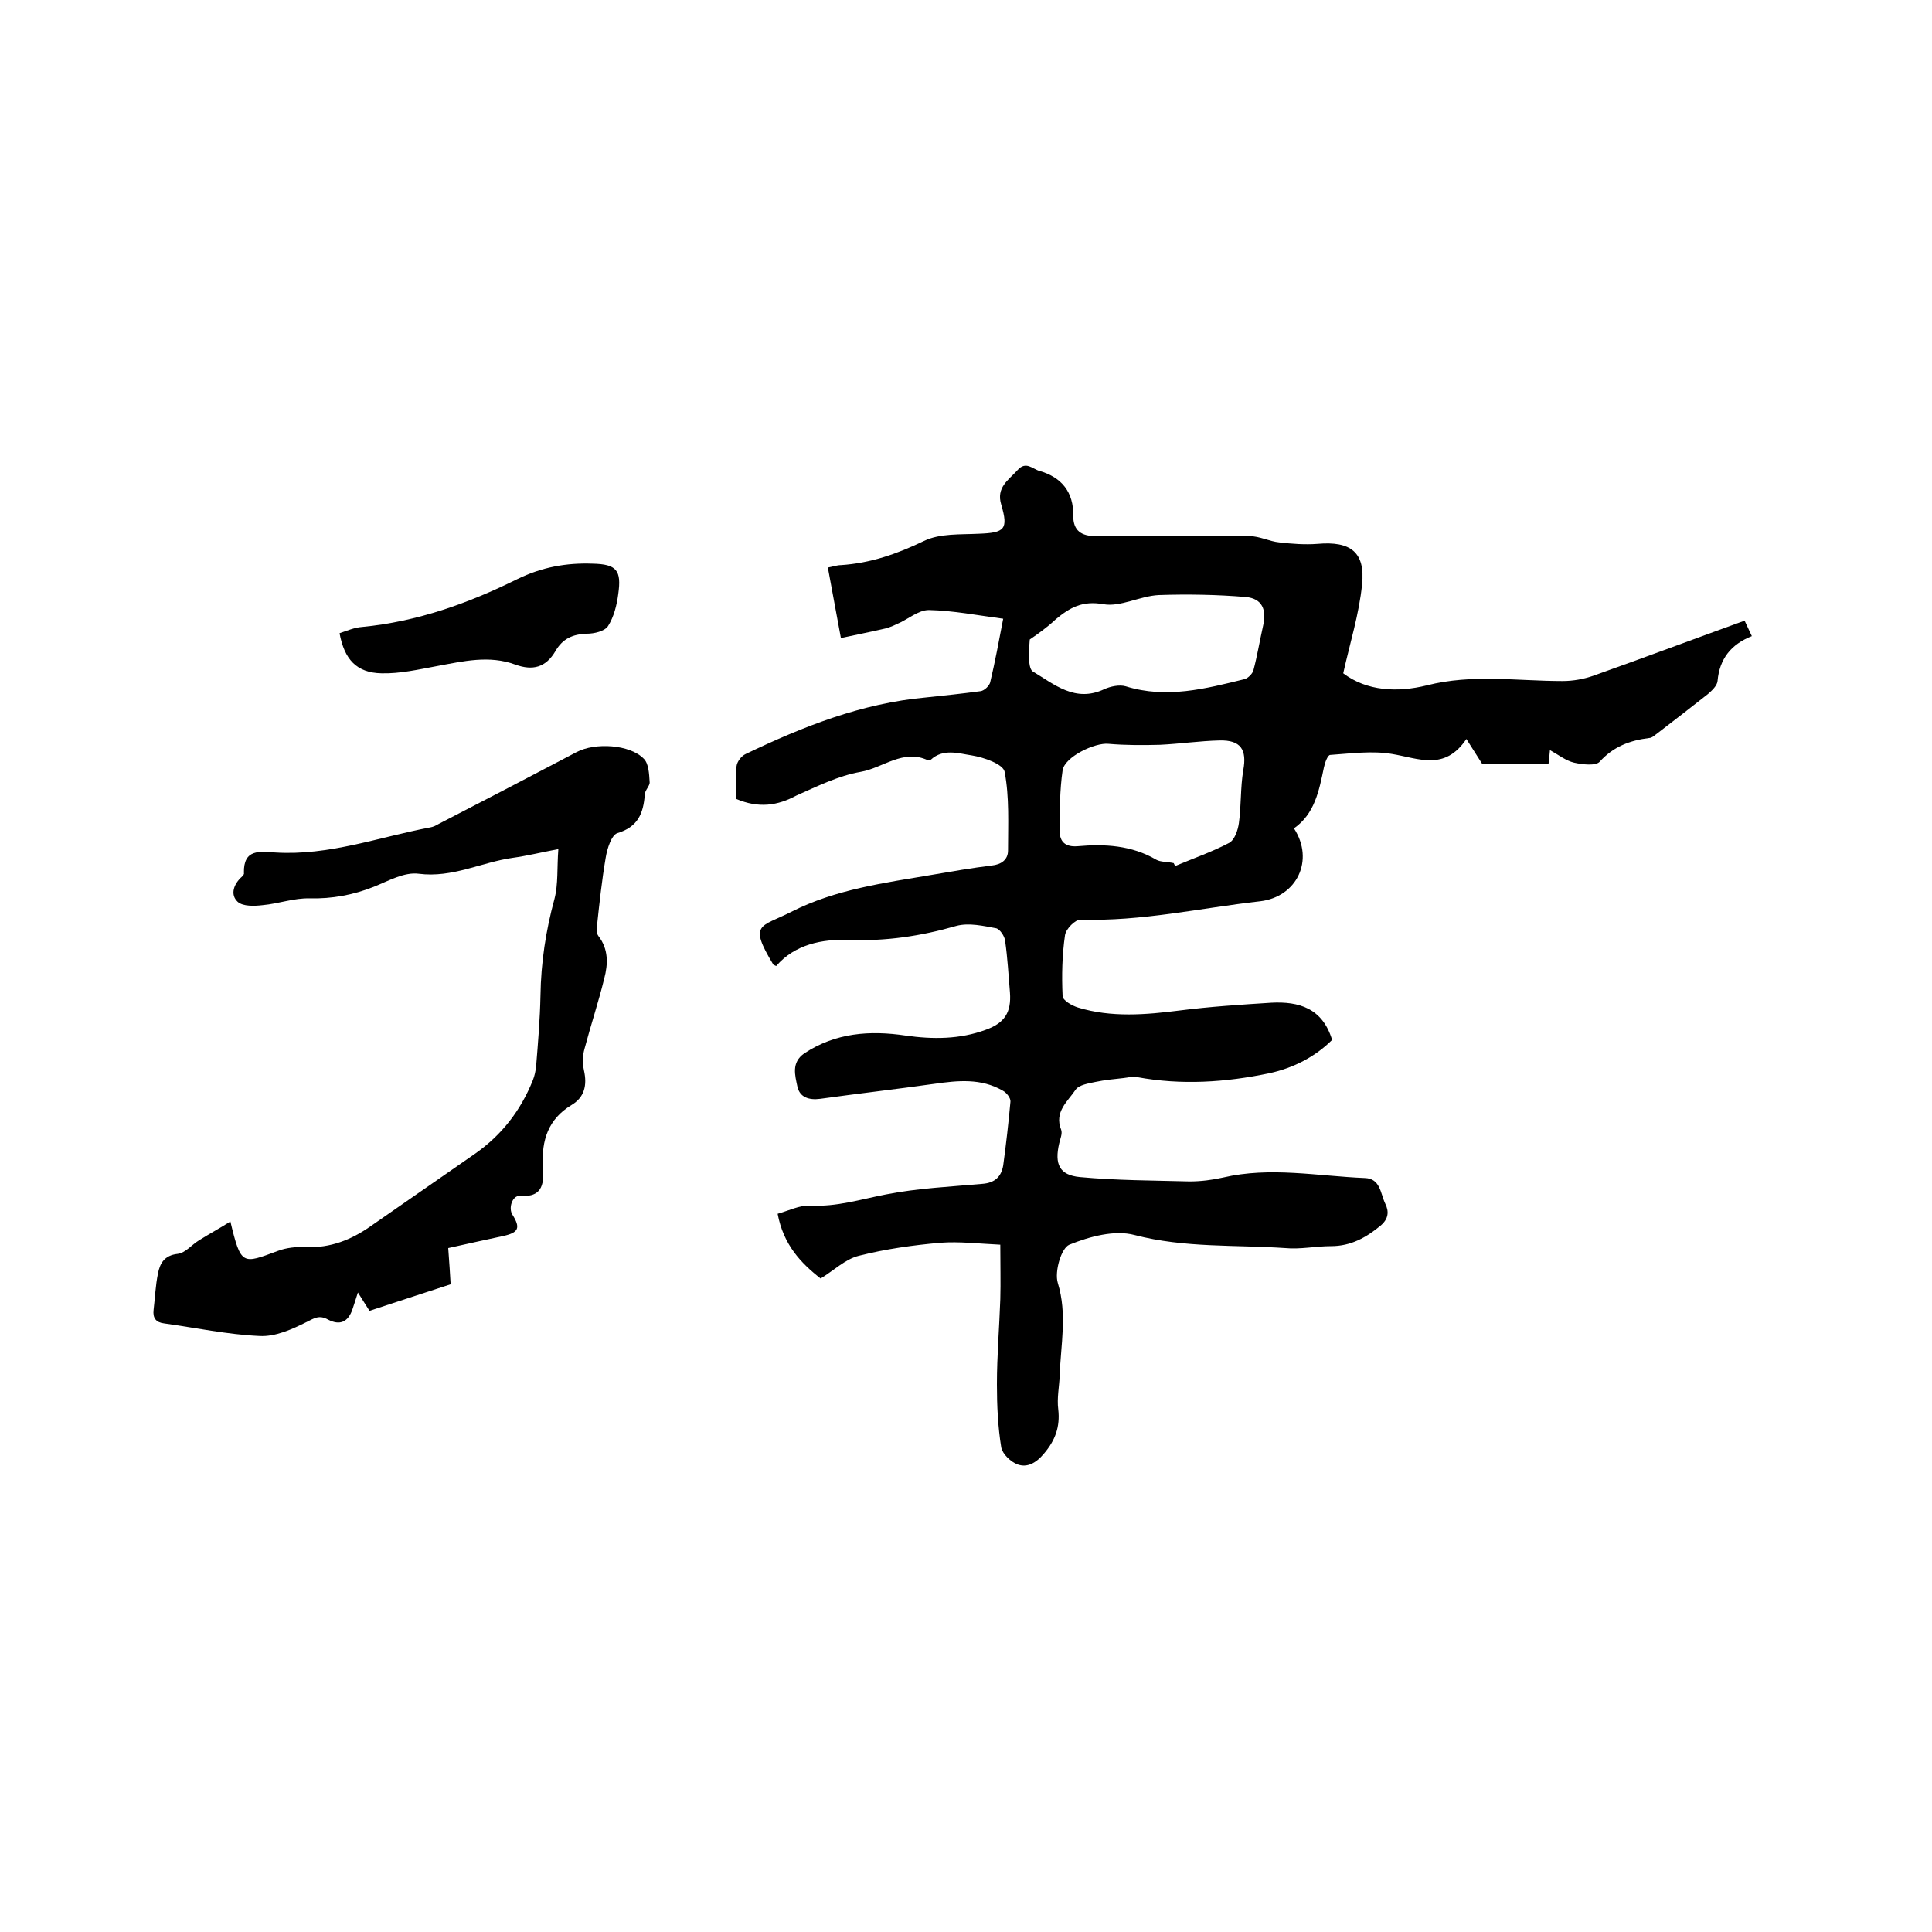
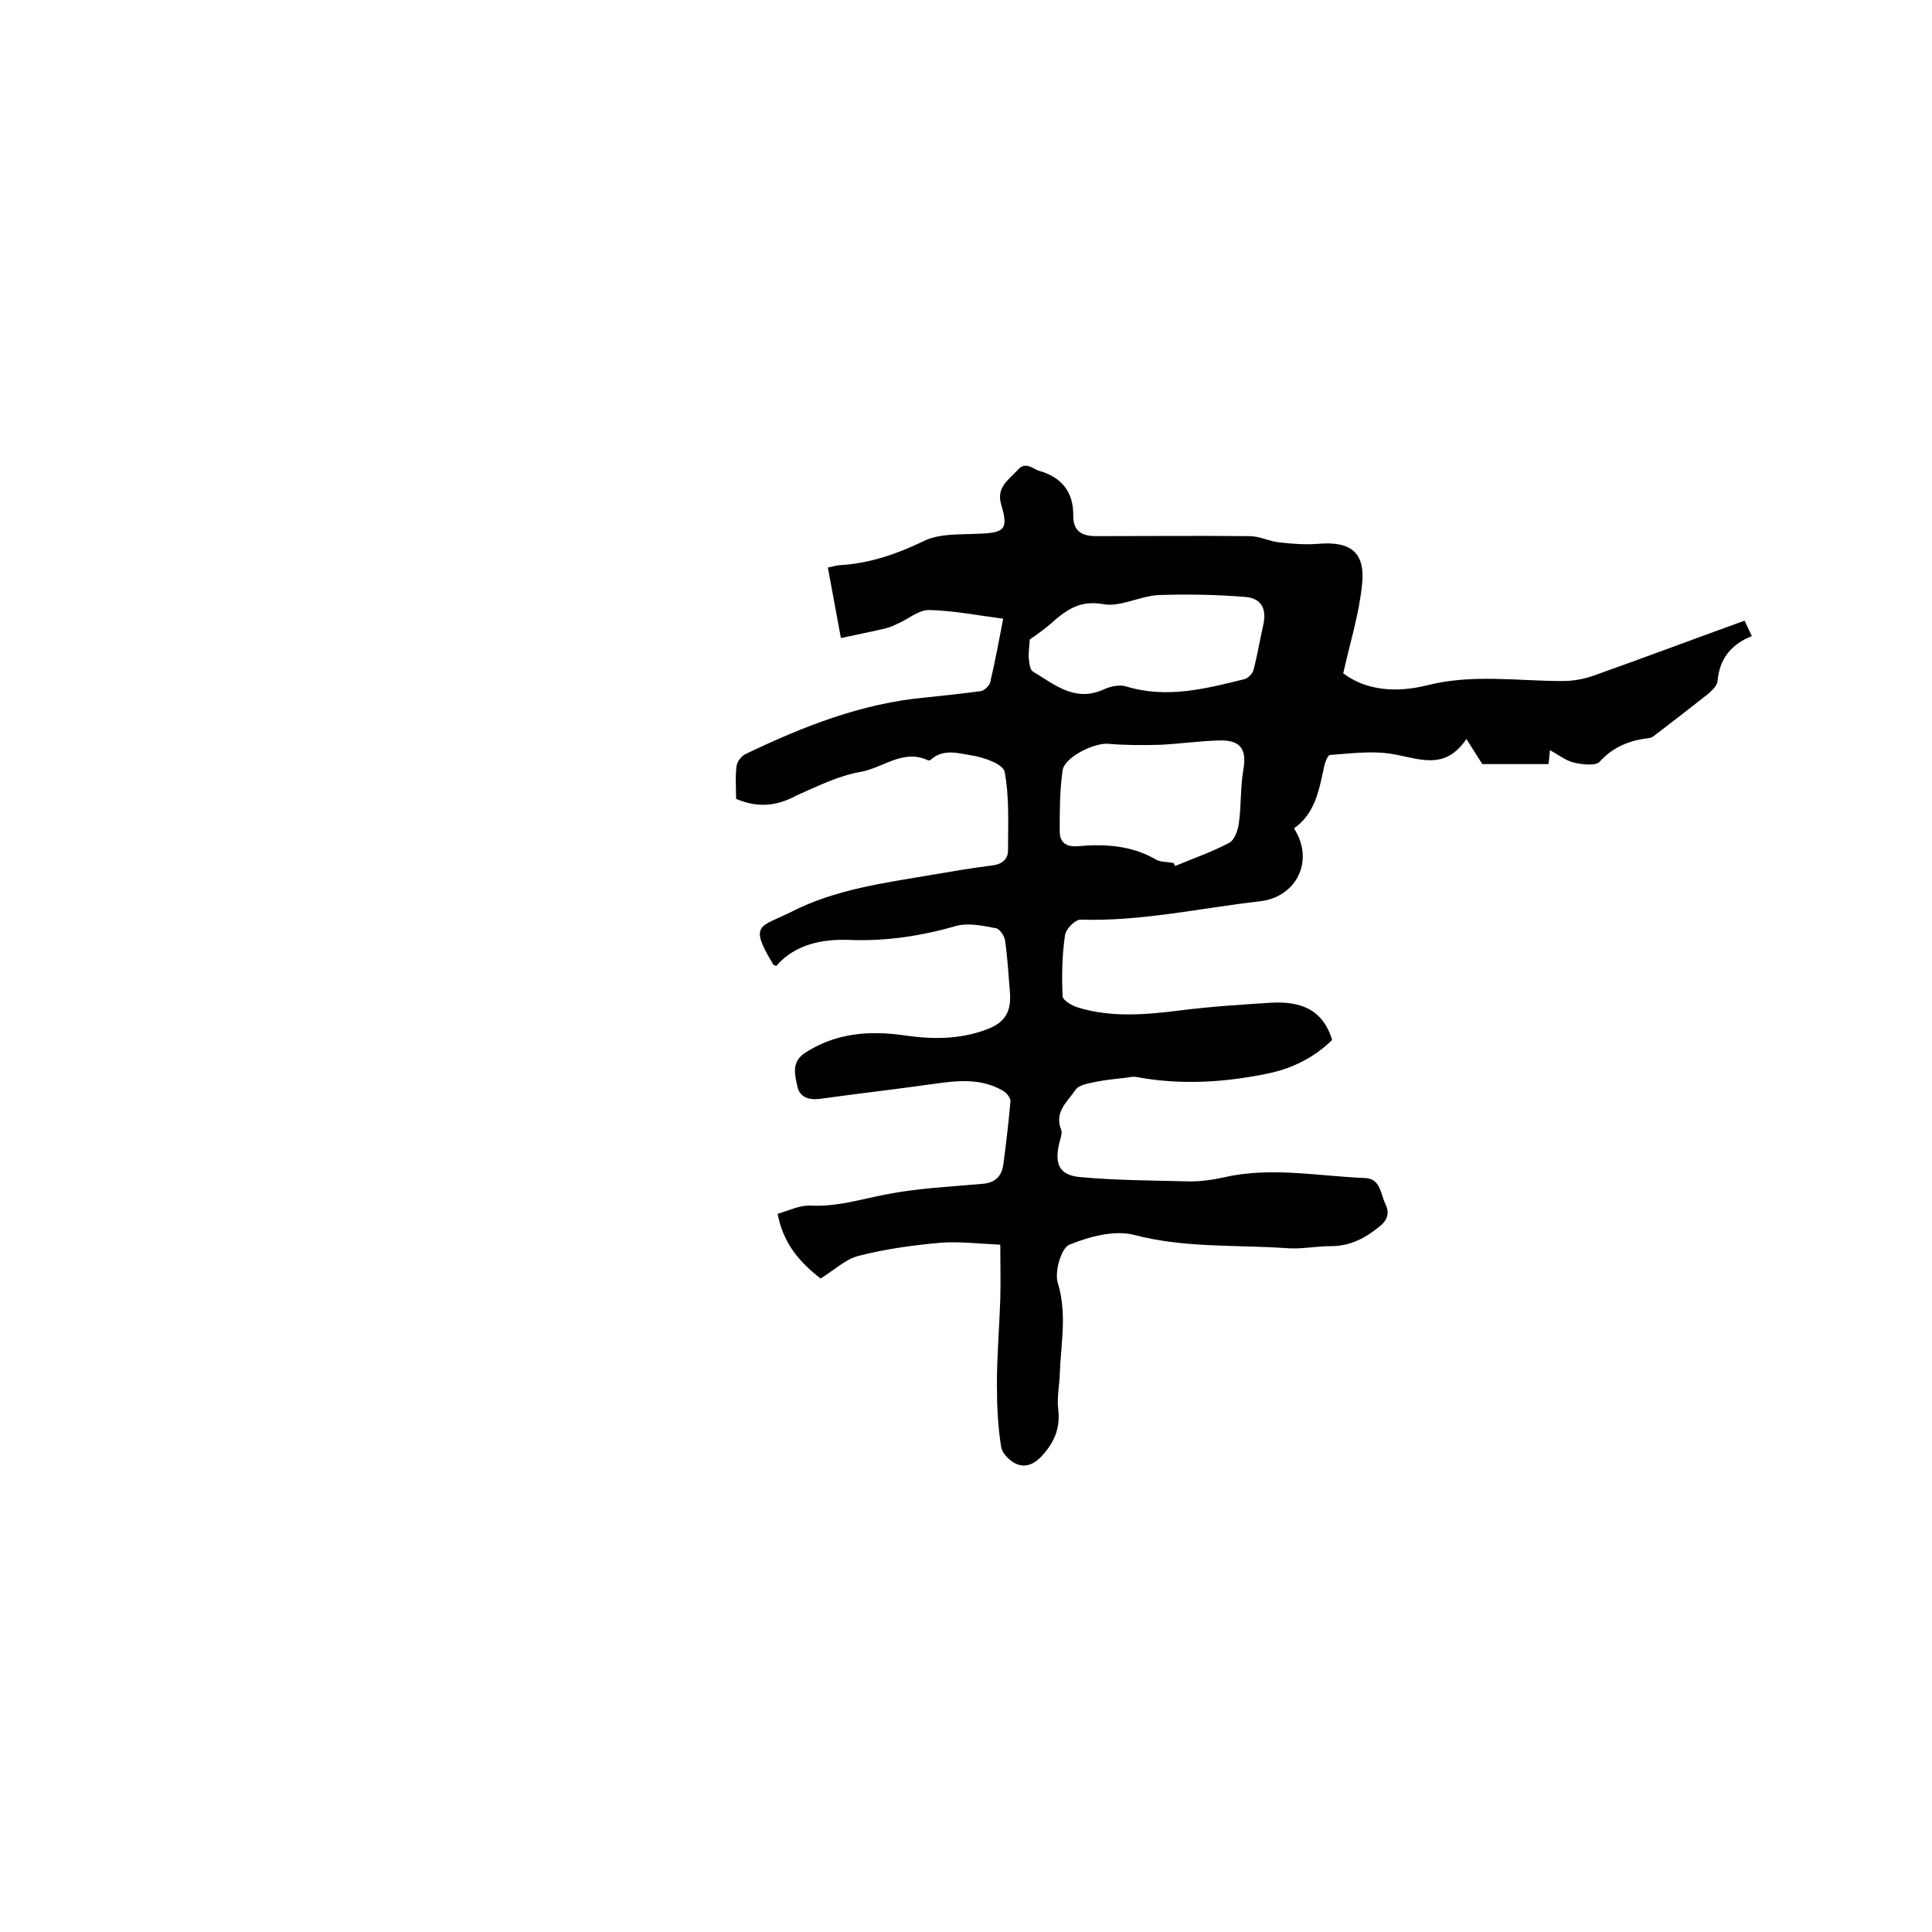
<svg xmlns="http://www.w3.org/2000/svg" enable-background="new 0 0 400 400" viewBox="0 0 400 400">
  <path d="m152.4 165.4c0-2.2-.2-4.5.1-6.8.1-.9 1-2.1 1.9-2.5 11.9-5.7 24-10.5 37.3-11.7 3.8-.4 7.6-.8 11.3-1.3.8-.1 1.8-1.1 2-1.8 1-4.2 1.8-8.5 2.7-13.2-5.3-.7-10.4-1.7-15.4-1.8-2.2 0-4.4 2-6.6 2.9-1 .5-2.1.9-3.2 1.1-2.6.6-5.2 1.1-8.4 1.8-.8-4.2-1.7-9.3-2.7-14.6 1.1-.2 1.9-.5 2.7-.5 6.1-.4 11.6-2.3 17.2-5 3.3-1.6 7.5-1.3 11.4-1.5 5.3-.2 6.1-.9 4.6-6-1.1-3.6 1.5-5.1 3.4-7.2 1.7-1.9 3.1-.2 4.5.2 4.6 1.3 7.1 4.4 7 9.3 0 3.1 1.7 4.2 4.7 4.2 10.6 0 21.2-.1 31.8 0 2.1 0 4.1 1.1 6.2 1.3 2.6.3 5.3.5 7.9.3 6.8-.6 9.9 1.7 9.2 8.4-.6 6.1-2.5 12.1-3.9 18.4 4.9 3.7 11.2 4 17.3 2.5 9.4-2.4 18.7-.9 28.1-.9 2.2 0 4.4-.4 6.4-1.1 10.4-3.7 20.8-7.6 31.3-11.4.6 1.3 1 2.1 1.5 3.2-4.3 1.7-6.7 4.7-7.1 9.3-.1 1-1.2 2-2 2.7-3.4 2.7-6.8 5.3-10.3 8-.6.4-1.2 1.1-1.9 1.1-4 .5-7.4 1.8-10.2 4.9-.8.9-3.5.6-5.3.2-1.7-.4-3.2-1.6-5-2.6-.1 1.2-.2 2.1-.3 2.9-4.7 0-9.4 0-13.7 0-1.2-1.9-2.1-3.3-3.3-5.2-4.5 6.7-9.9 4-15.4 3.1-4.1-.7-8.5-.1-12.8.2-.5 0-1.1 1.6-1.3 2.6-1 4.8-1.9 9.6-6.2 12.6 4.3 6.6.6 14.2-7 15.1-12.4 1.4-24.6 4.2-37.2 3.8-1.1 0-3 1.9-3.2 3.2-.6 4.1-.7 8.4-.5 12.6 0 .9 1.9 2 3.2 2.4 6.9 2.1 14 1.5 21.1.6 6.3-.8 12.6-1.2 18.9-1.6 5.7-.3 10.6 1.1 12.6 7.7-3.4 3.4-7.9 5.8-13 6.9-9.1 1.9-18.2 2.5-27.4.8-.9-.2-1.8.1-2.8.2-1.9.2-3.9.4-5.8.8-1.4.3-3.4.6-4.1 1.6-1.6 2.4-4.5 4.6-3 8.3.3.8-.2 1.9-.4 2.8-1 4.3 0 6.6 4.3 7 7.5.7 15.2.7 22.7.9 2.3 0 4.7-.3 6.9-.8 9.8-2.3 19.6-.3 29.4.1 3.2.1 3.2 3.2 4.2 5.3.8 1.6.7 3.1-.9 4.5-3 2.5-6.2 4.3-10.3 4.3-3.2 0-6.4.7-9.5.4-10.4-.7-20.8 0-31.2-2.7-4.1-1.1-9.3.3-13.5 2-1.7.7-3.1 5.6-2.4 7.9 2 6.5.6 12.8.4 19.2-.1 2.3-.6 4.7-.3 7 .4 3.6-.6 6.4-3 9.2-1.6 1.9-3.4 2.9-5.4 2.2-1.4-.5-3.1-2.1-3.4-3.5-.7-4.3-.9-8.7-.9-13.1 0-5.9.5-11.8.7-17.6.1-3.5 0-7 0-11.3-4.4-.2-8.5-.7-12.4-.4-5.7.5-11.4 1.3-16.9 2.7-2.8.7-5.1 3-7.9 4.7-4.1-3.2-7.7-7-8.9-13.4 2.2-.6 4.5-1.8 6.8-1.7 5.4.3 10.4-1.3 15.6-2.3 6.6-1.3 13.3-1.6 20-2.2 2.6-.2 3.9-1.5 4.3-3.8.6-4.4 1.1-8.8 1.5-13.2.1-.7-.8-1.9-1.6-2.3-4.5-2.6-9.3-2.1-14.2-1.4-7.8 1.1-15.7 2-23.6 3.1-2.3.3-4.2-.3-4.7-2.5-.5-2.4-1.3-5 1.4-6.9 6.5-4.3 13.6-4.8 21-3.7 5.6.8 11.2.8 16.6-1.2 3.9-1.4 5.3-3.6 5-7.7-.3-3.6-.5-7.2-1-10.7-.1-1-1.1-2.4-1.8-2.6-2.7-.5-5.7-1.2-8.3-.5-7.3 2.1-14.6 3.2-22.2 2.9-5.6-.2-11.2.9-15.1 5.4-.4-.2-.5-.2-.6-.3-5.2-8.6-2.6-7.7 3.7-10.9 9.2-4.7 19.3-6 29.3-7.7 4.1-.7 8.1-1.4 12.2-1.9 2-.2 3.4-1.2 3.4-3.1 0-5.5.3-11-.7-16.3-.3-1.6-4.3-3-6.8-3.4-2.7-.4-5.9-1.5-8.5.9-.1.1-.4.2-.6.1-5.1-2.4-9.3 1.6-13.9 2.4s-9 3-13.3 4.9c-3.9 2.1-7.8 2.7-12.5.7zm60.8-33c-.1 1.8-.3 2.8-.2 3.9.1.9.2 2.3.8 2.7 4.5 2.7 8.8 6.5 14.8 3.7 1.3-.6 3.2-1 4.5-.6 8.4 2.6 16.5.5 24.6-1.5.7-.2 1.6-1.1 1.8-1.8.8-3 1.3-6.1 2-9.2.8-3.4-.2-5.7-3.6-6-6-.5-12-.6-18-.4-3.9.2-7.9 2.5-11.4 1.9-4.4-.8-7 .7-9.9 3.1-1.8 1.7-3.8 3.1-5.4 4.2zm29.8 46.3c.1.2.2.4.3.6 3.8-1.6 7.6-2.9 11.2-4.8 1.1-.6 1.8-2.6 2-4.1.5-3.6.3-7.3.9-10.9.8-4.3-.5-6.3-4.9-6.2-4.1.1-8.2.7-12.3.9-3.6.1-7.2.1-10.7-.2-2.8-.3-9.1 2.7-9.5 5.5-.6 4.1-.6 8.4-.6 12.6 0 2.2 1.2 3.3 3.7 3.1 5.6-.5 11.2-.2 16.3 2.8.9.5 2.3.4 3.6.7z" />
-   <path d="m47.7 252.9c2.2 9.2 2.5 8.8 9.8 6.1 1.8-.7 4-.9 5.9-.8 5 .2 9.3-1.5 13.3-4.3l21.6-15c5.6-3.9 9.5-9 12-15.2.4-1 .6-2 .7-3 .4-4.9.8-9.7.9-14.6.1-6.8 1.1-13.4 2.9-20 .8-3.1.5-6.4.8-10.3-3.7.7-6.5 1.4-9.4 1.8-6.5.9-12.5 4.2-19.5 3.3-3-.4-6.3 1.5-9.3 2.7-4.3 1.7-8.6 2.5-13.3 2.4-3.2-.1-6.4 1.1-9.7 1.4-1.7.2-4.1.3-5.2-.7-1.6-1.5-.8-3.7.9-5.2.2-.2.5-.5.4-.8-.1-5 3.3-4.4 6.5-4.2 11.1.7 21.5-3.2 32.1-5.2.6-.1 1.2-.4 1.7-.7 9.5-4.9 19.1-9.9 28.6-14.9 3.8-2 11-1.6 13.9 1.4 1 1 1.1 3.1 1.2 4.8.1.8-1 1.7-1 2.6-.3 3.9-1.4 6.7-5.7 8-1.2.4-2.1 3.2-2.4 5.1-.8 4.7-1.3 9.4-1.8 14.1-.1.7-.1 1.6.3 2.1 2.1 2.7 2 5.8 1.2 8.8-1.2 4.9-2.8 9.7-4.1 14.6-.4 1.4-.4 3-.1 4.4.7 3.1.1 5.6-2.6 7.2-4.8 2.9-6.2 7.3-5.9 12.6.2 3.2.3 6.6-4.8 6.2-1.5-.1-2.4 2.5-1.5 3.9 1.7 2.7 1.3 3.7-1.9 4.4-3.7.8-7.4 1.6-11.4 2.5.2 2.8.4 5.5.5 7.5-5.9 1.9-11.3 3.7-16.8 5.5-.6-.9-1.3-2.1-2.4-3.8-.5 1.6-.8 2.5-1.1 3.4-.9 2.7-2.6 3.5-5.1 2.2-1.8-1-2.8-.3-4.4.5-3 1.5-6.5 3.1-9.8 2.9-6.6-.3-13.2-1.7-19.7-2.6-1.7-.2-2.4-1.1-2.2-2.8.3-2.5.4-5.1.9-7.5.4-2.1 1.3-3.8 4.1-4.1 1.6-.2 2.9-1.9 4.4-2.8 2.4-1.5 4.3-2.5 6.5-3.9z" />
-   <path d="m70.3 131.1c1.5-.5 3.1-1.2 4.7-1.3 11.4-1.1 22-4.9 32.1-9.9 5.1-2.5 10.2-3.4 15.6-3.2 5 .1 6 1.4 5.3 6.3-.3 2.3-.9 4.7-2.1 6.6-.7 1.1-2.9 1.6-4.4 1.6-2.9.1-5 1-6.5 3.6-2 3.4-4.7 4.1-8.3 2.8-5.4-2-10.8-.7-16.2.3-3.8.7-7.7 1.6-11.5 1.5-5.2-.1-7.7-2.9-8.7-8.3z" />
</svg>